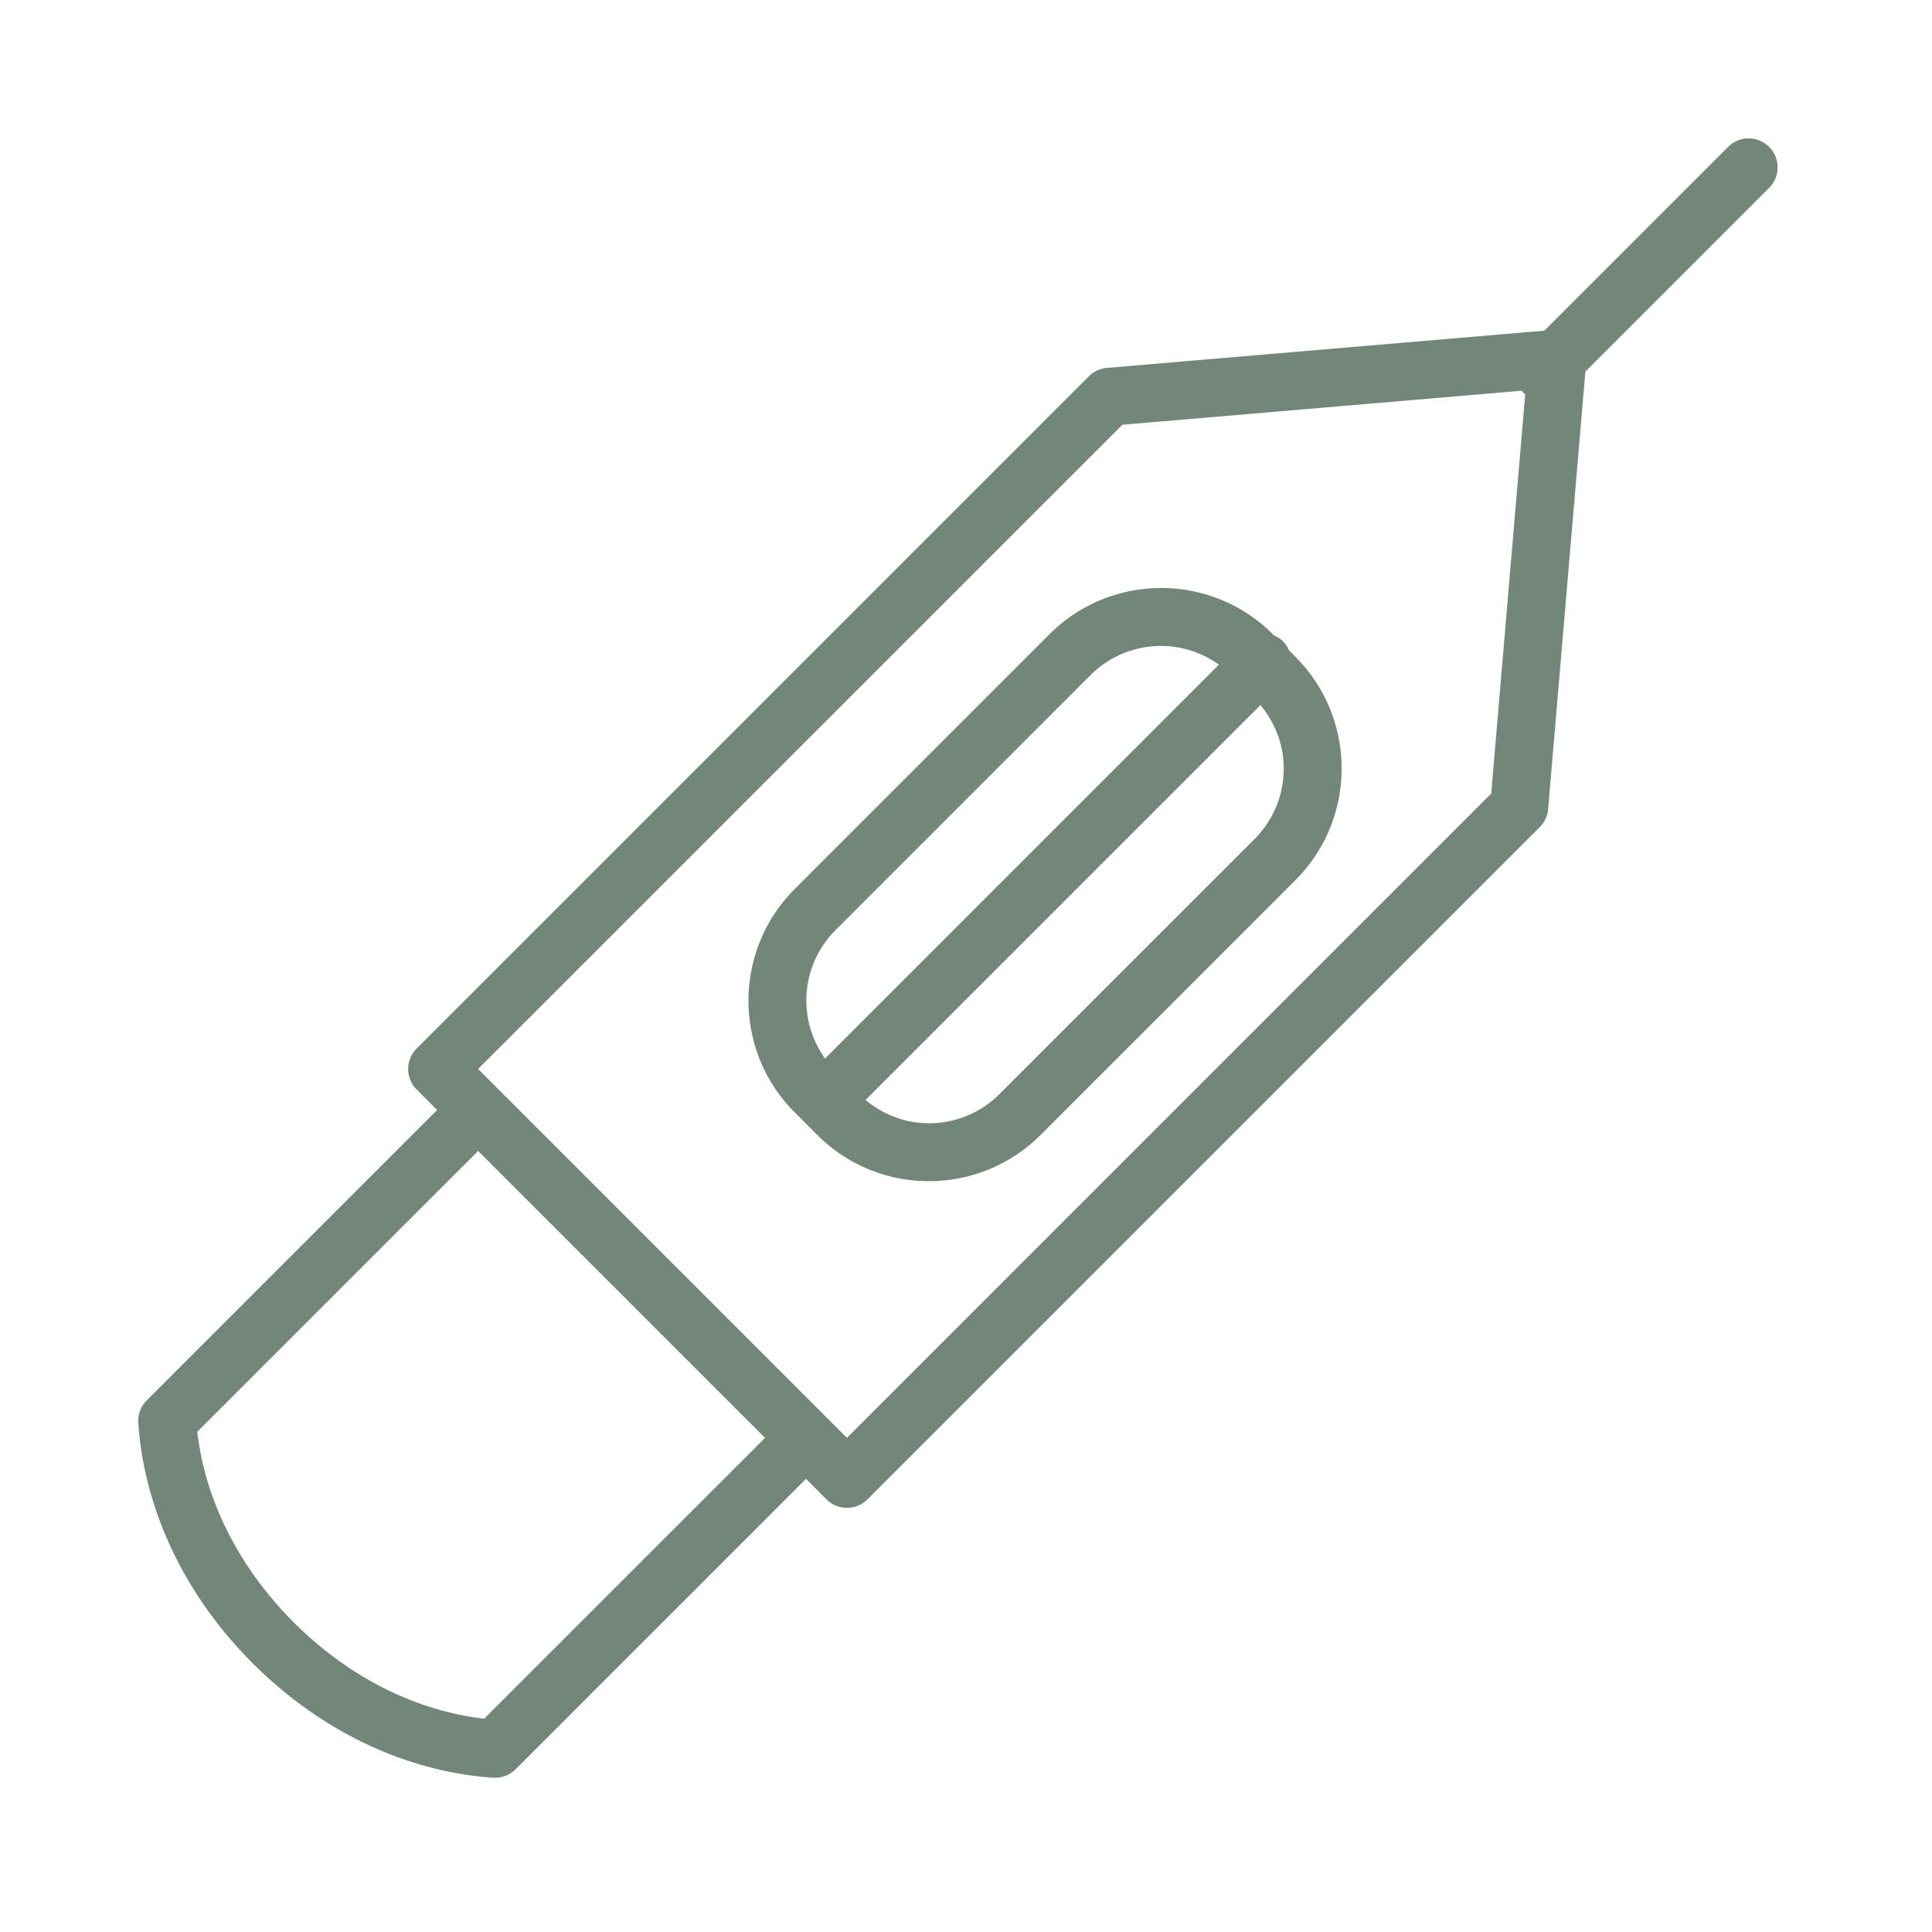
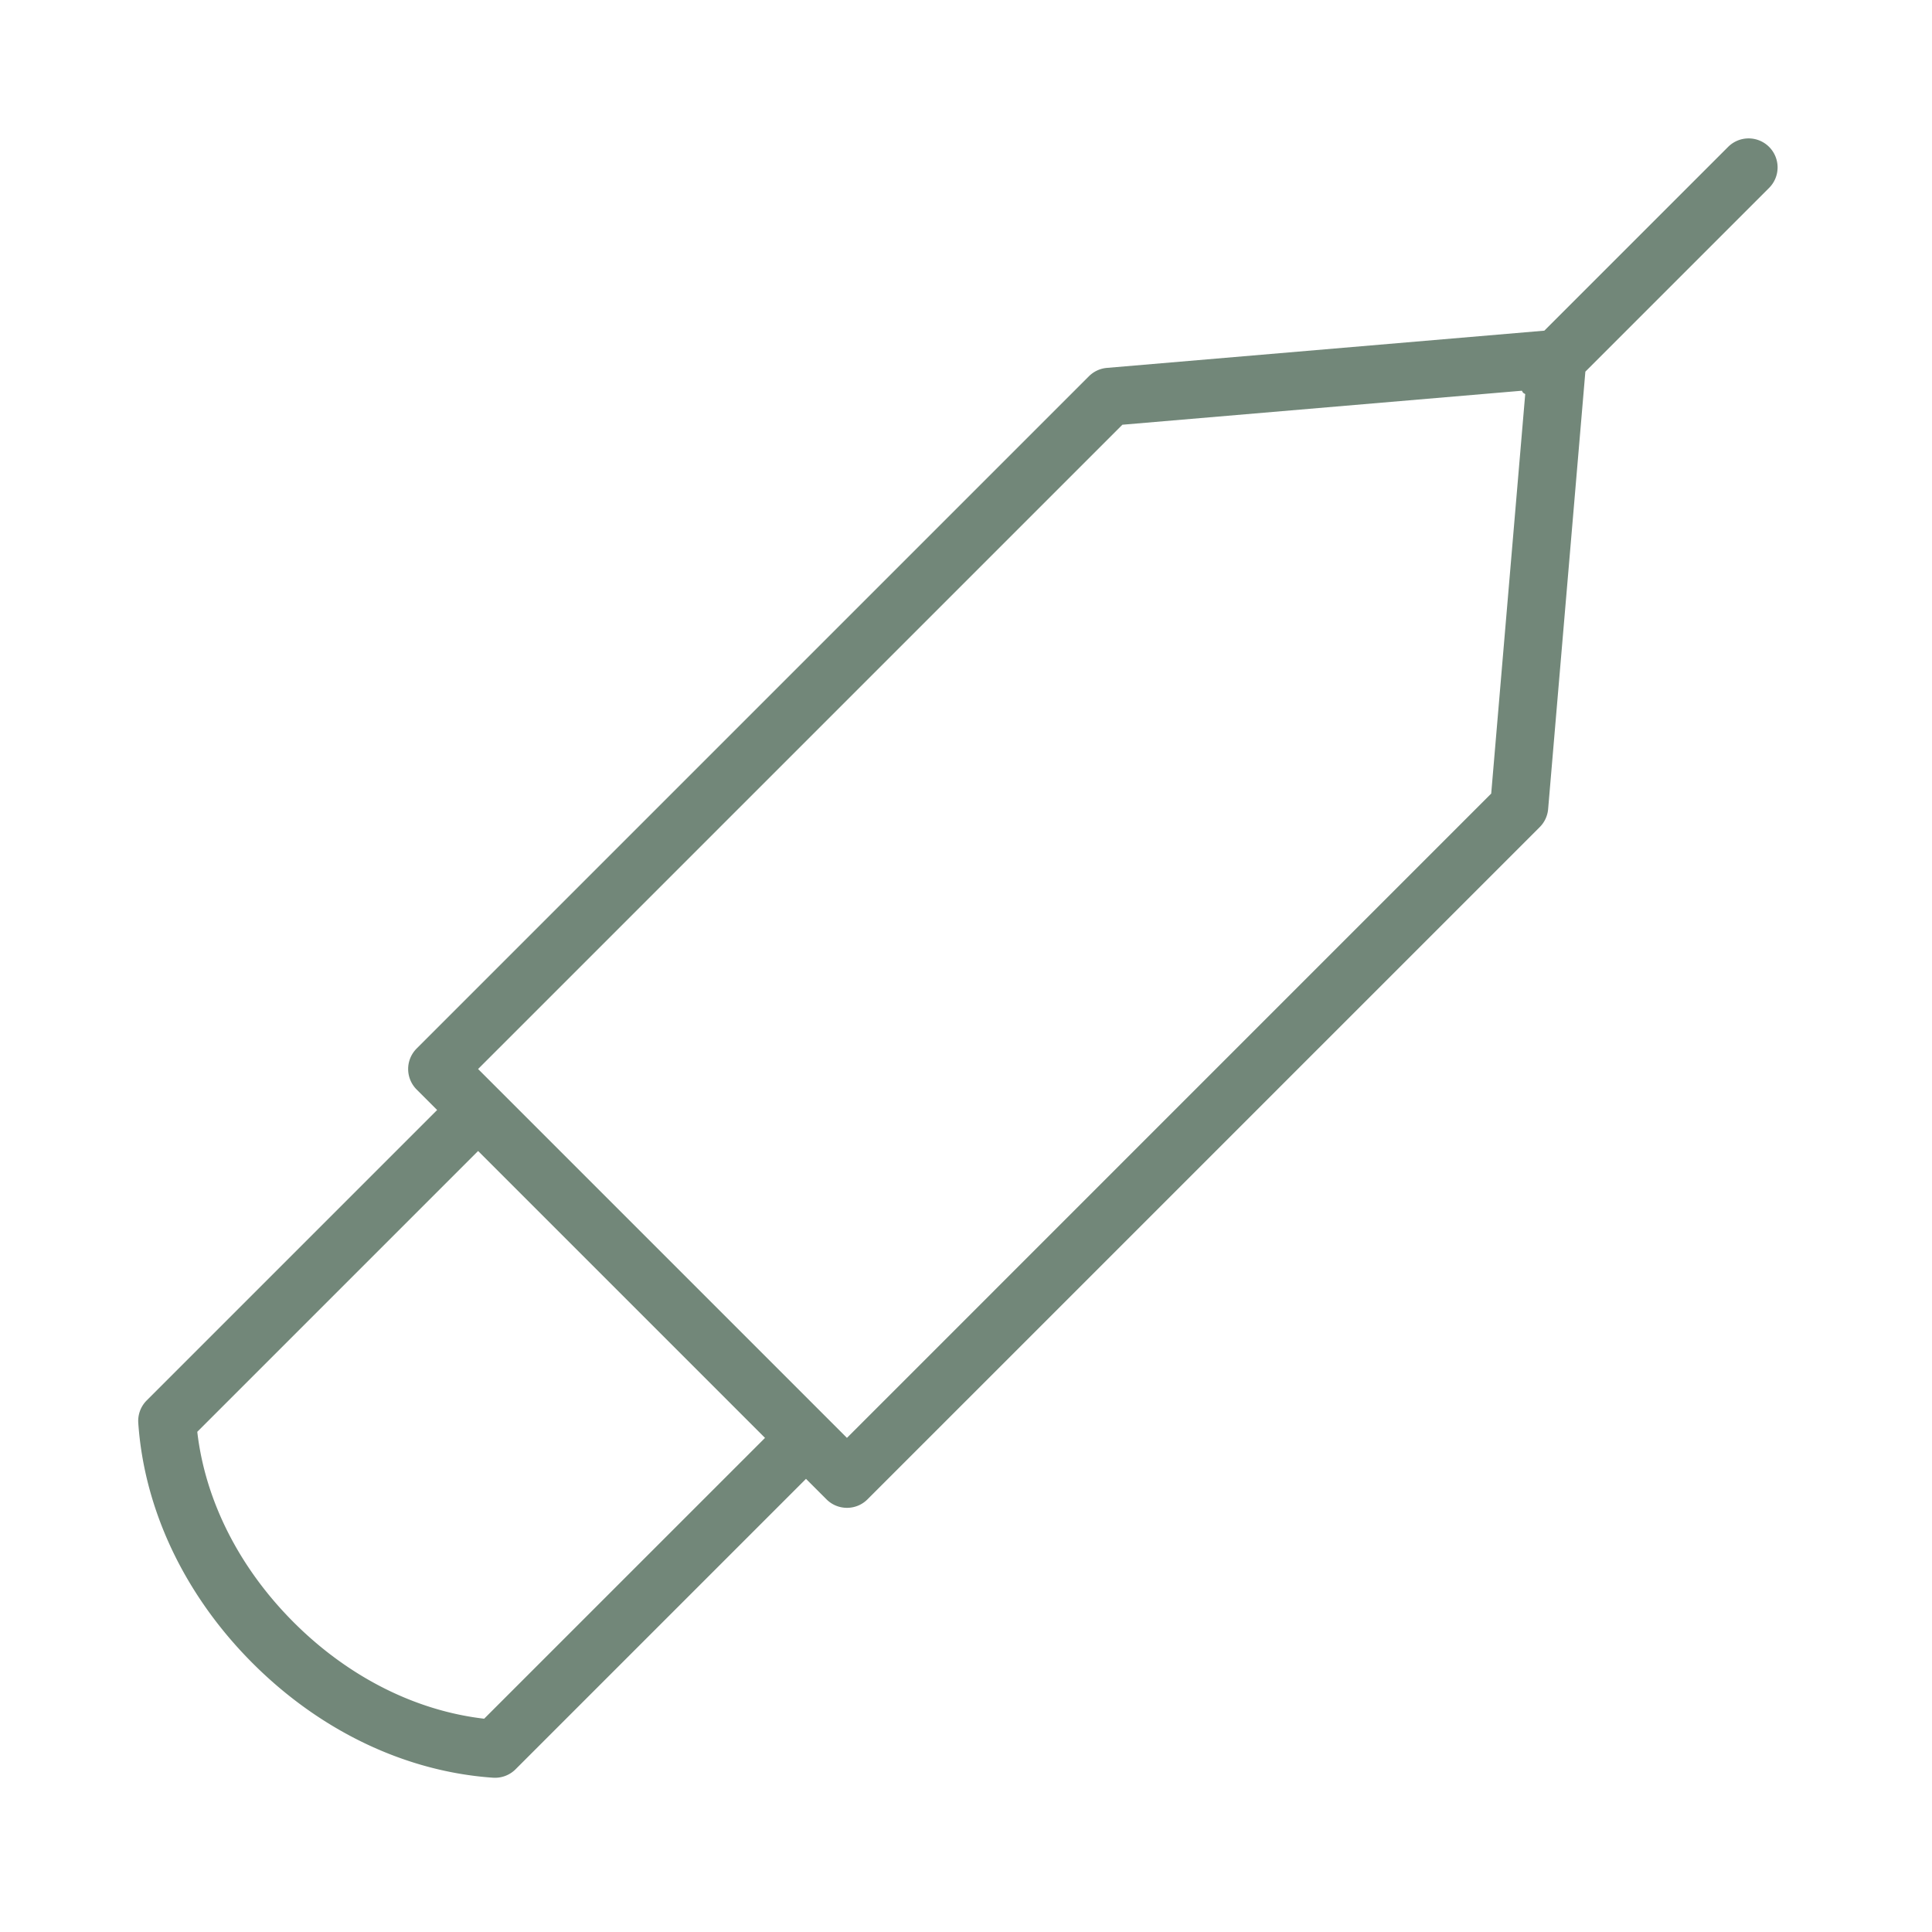
<svg xmlns="http://www.w3.org/2000/svg" viewBox="0 0 100 100" fill-rule="evenodd">
  <g fill="#728779">
    <path d="M91.568 7.603a1.5 1.5 0 0 0-2.121 0l-9.512 9.512-22.641 1.927c-.353.03-.683.184-.933.434L21.565 54.272a1.5 1.5 0 0 0 0 2.121l1.061 1.061L7.593 72.487c-.307.306-.465.73-.436 1.163.309 4.512 2.412 8.931 5.923 12.441 3.509 3.51 7.927 5.613 12.441 5.923a1.504 1.504 0 0 0 1.164-.436l15.033-15.033 1.061 1.061c.293.293.677.439 1.061.439s.768-.146 1.061-.439L79.697 42.81c.25-.25.404-.581.434-.933l1.927-22.641 9.512-9.512a1.501 1.501 0 0 0-.002-2.121zM25.06 88.96c-3.56-.413-7.038-2.168-9.859-4.99-2.822-2.823-4.578-6.301-4.99-9.859l14.536-14.536 14.85 14.85L25.06 88.96zm18.778-14.536L24.746 55.332l33.348-33.348 20.675-1.76c.028.033.039.075.07.106s.073.042.106.07l-1.76 20.675-33.347 33.349z" />
-     <path d="M66.726 33.672c-.073-.17-.174-.332-.313-.471s-.301-.24-.471-.313l-.064-.064c-3.185-3.185-8.368-3.185-11.553 0L41.13 46.02c-3.185 3.185-3.185 8.368 0 11.553l1.175 1.175c1.593 1.593 3.684 2.389 5.776 2.389s4.184-.797 5.776-2.389l13.196-13.195c3.186-3.185 3.186-8.368 0-11.553l-.327-.328zM43.251 48.141l13.195-13.196a5.153 5.153 0 0 1 3.656-1.511c1.052 0 2.096.332 2.989.968L42.705 54.788a5.14 5.14 0 0 1 .546-6.647zm21.681-4.71L51.736 56.626a5.137 5.137 0 0 1-3.655 1.514c-1.217 0-2.356-.439-3.281-1.206l20.44-20.44c.767.925 1.206 2.064 1.206 3.281 0 1.382-.538 2.68-1.514 3.656z" />
  </g>
</svg>